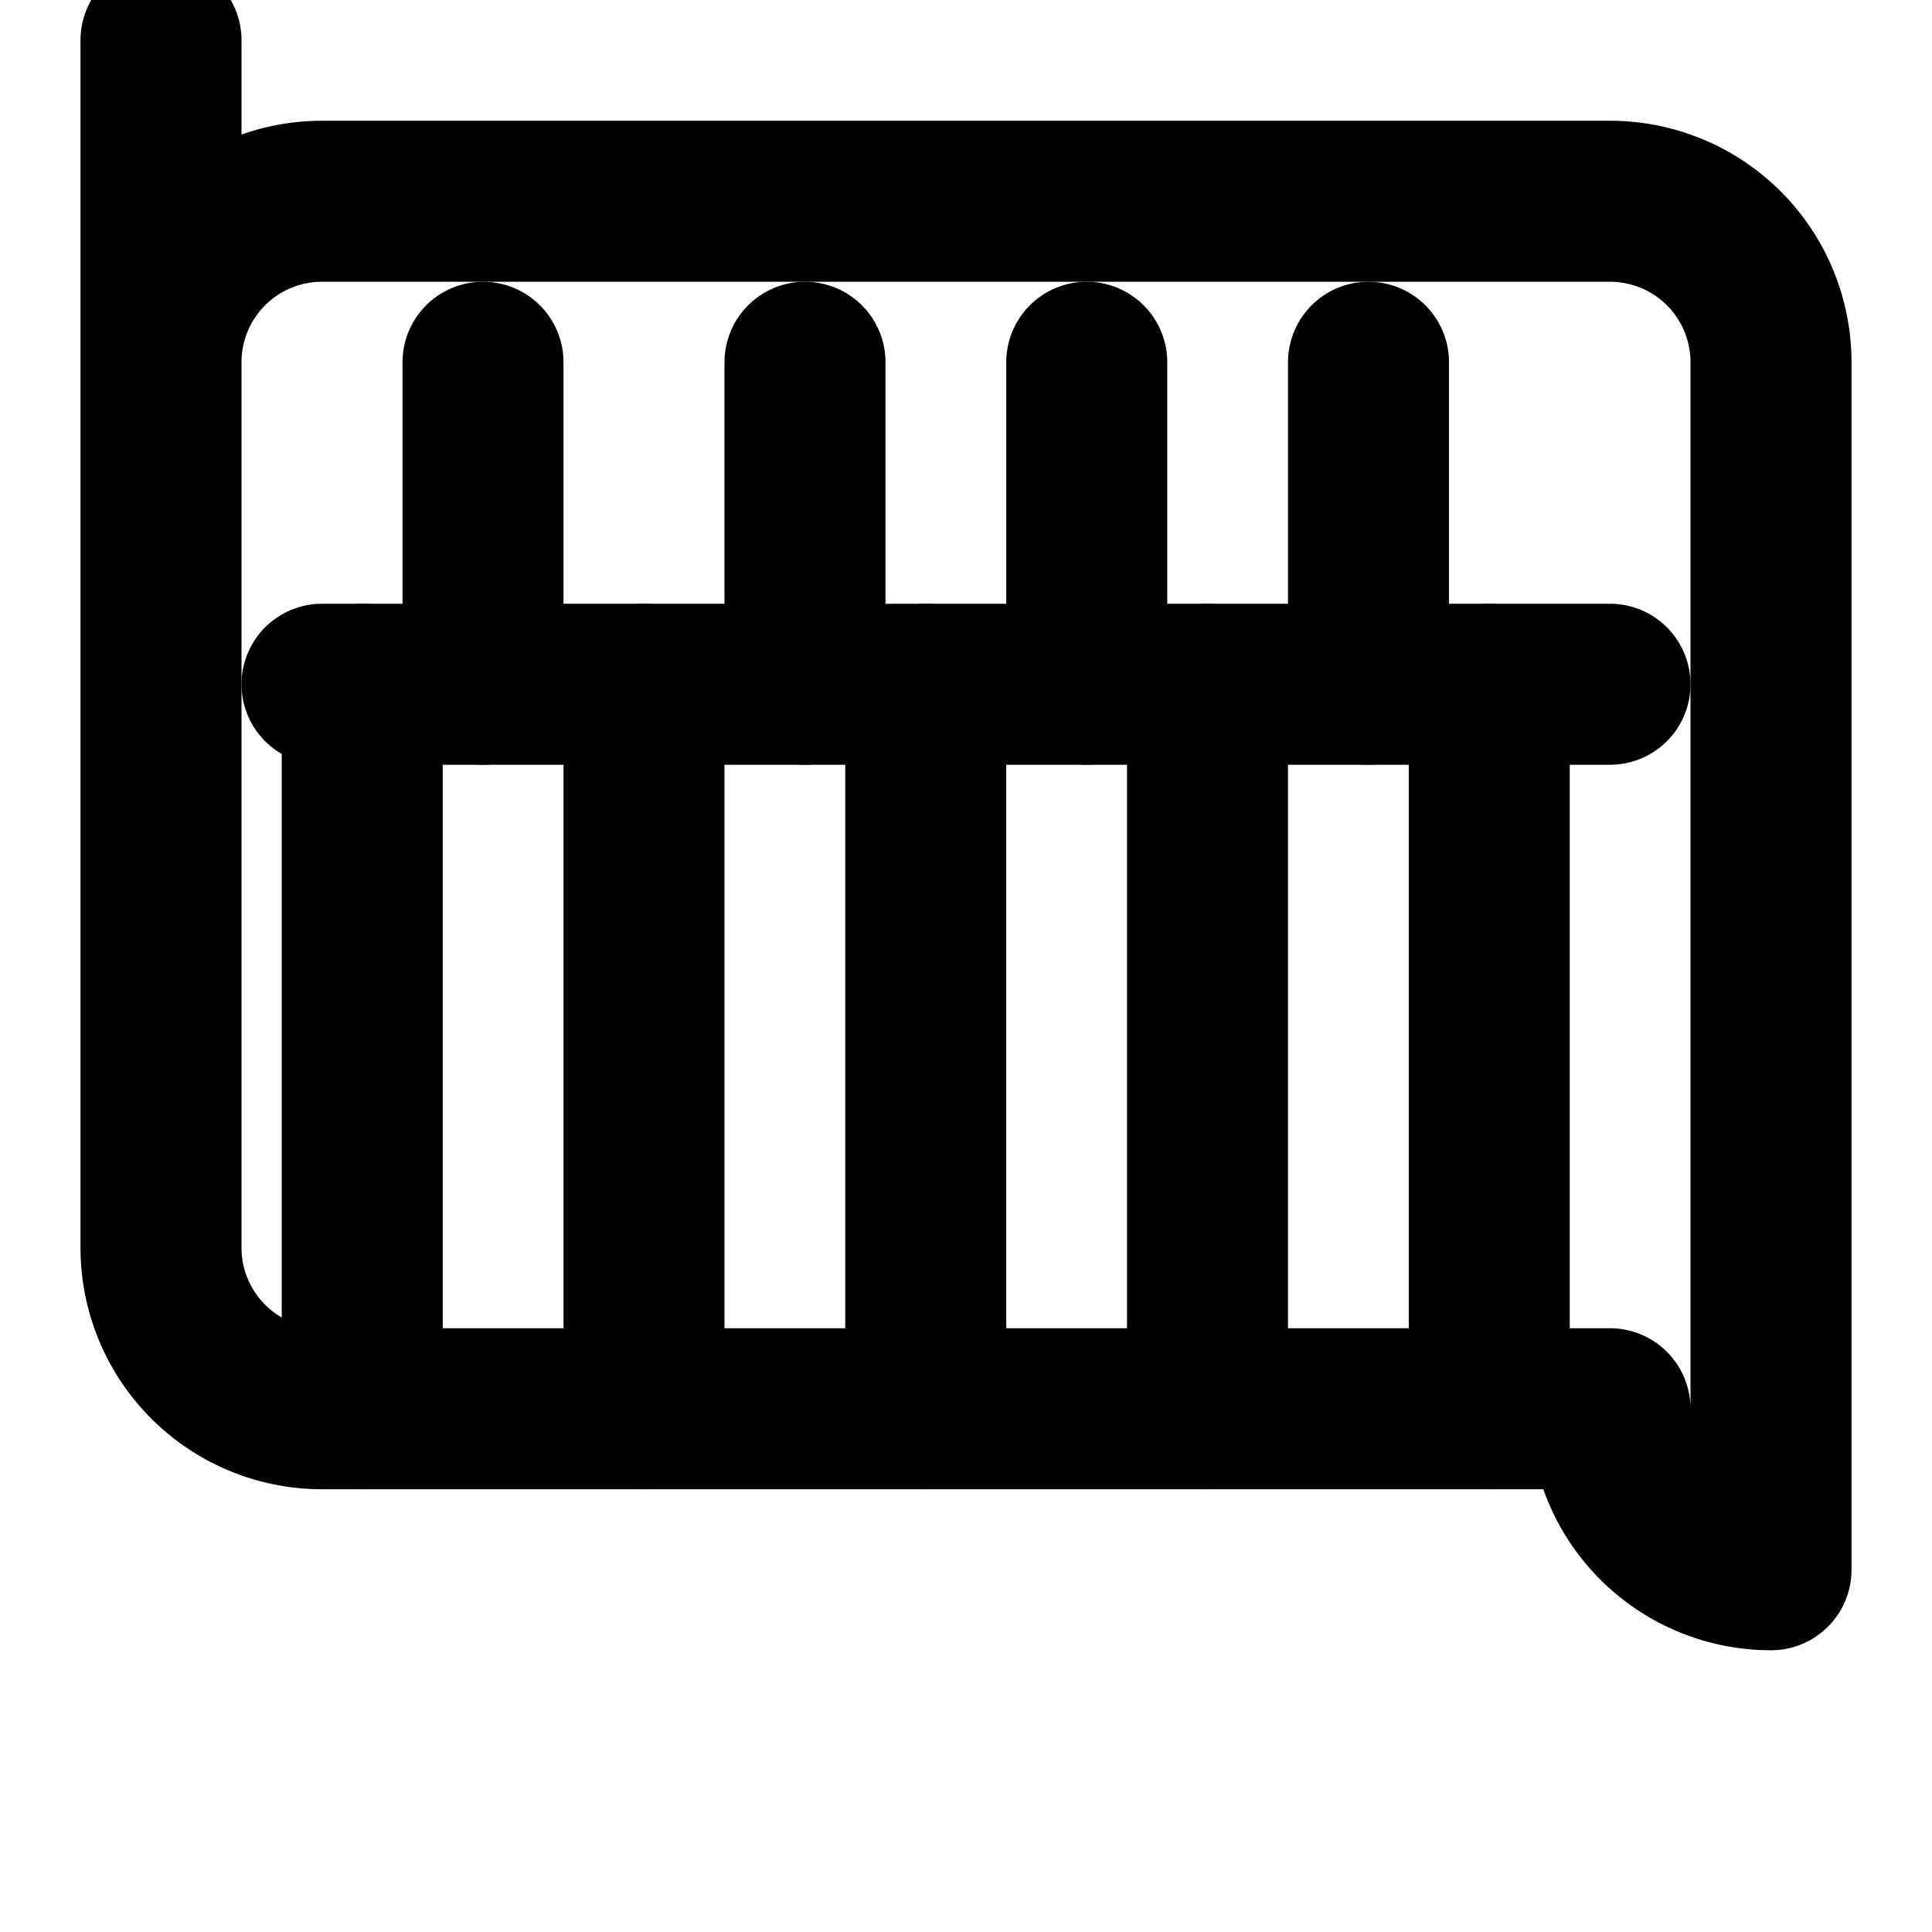
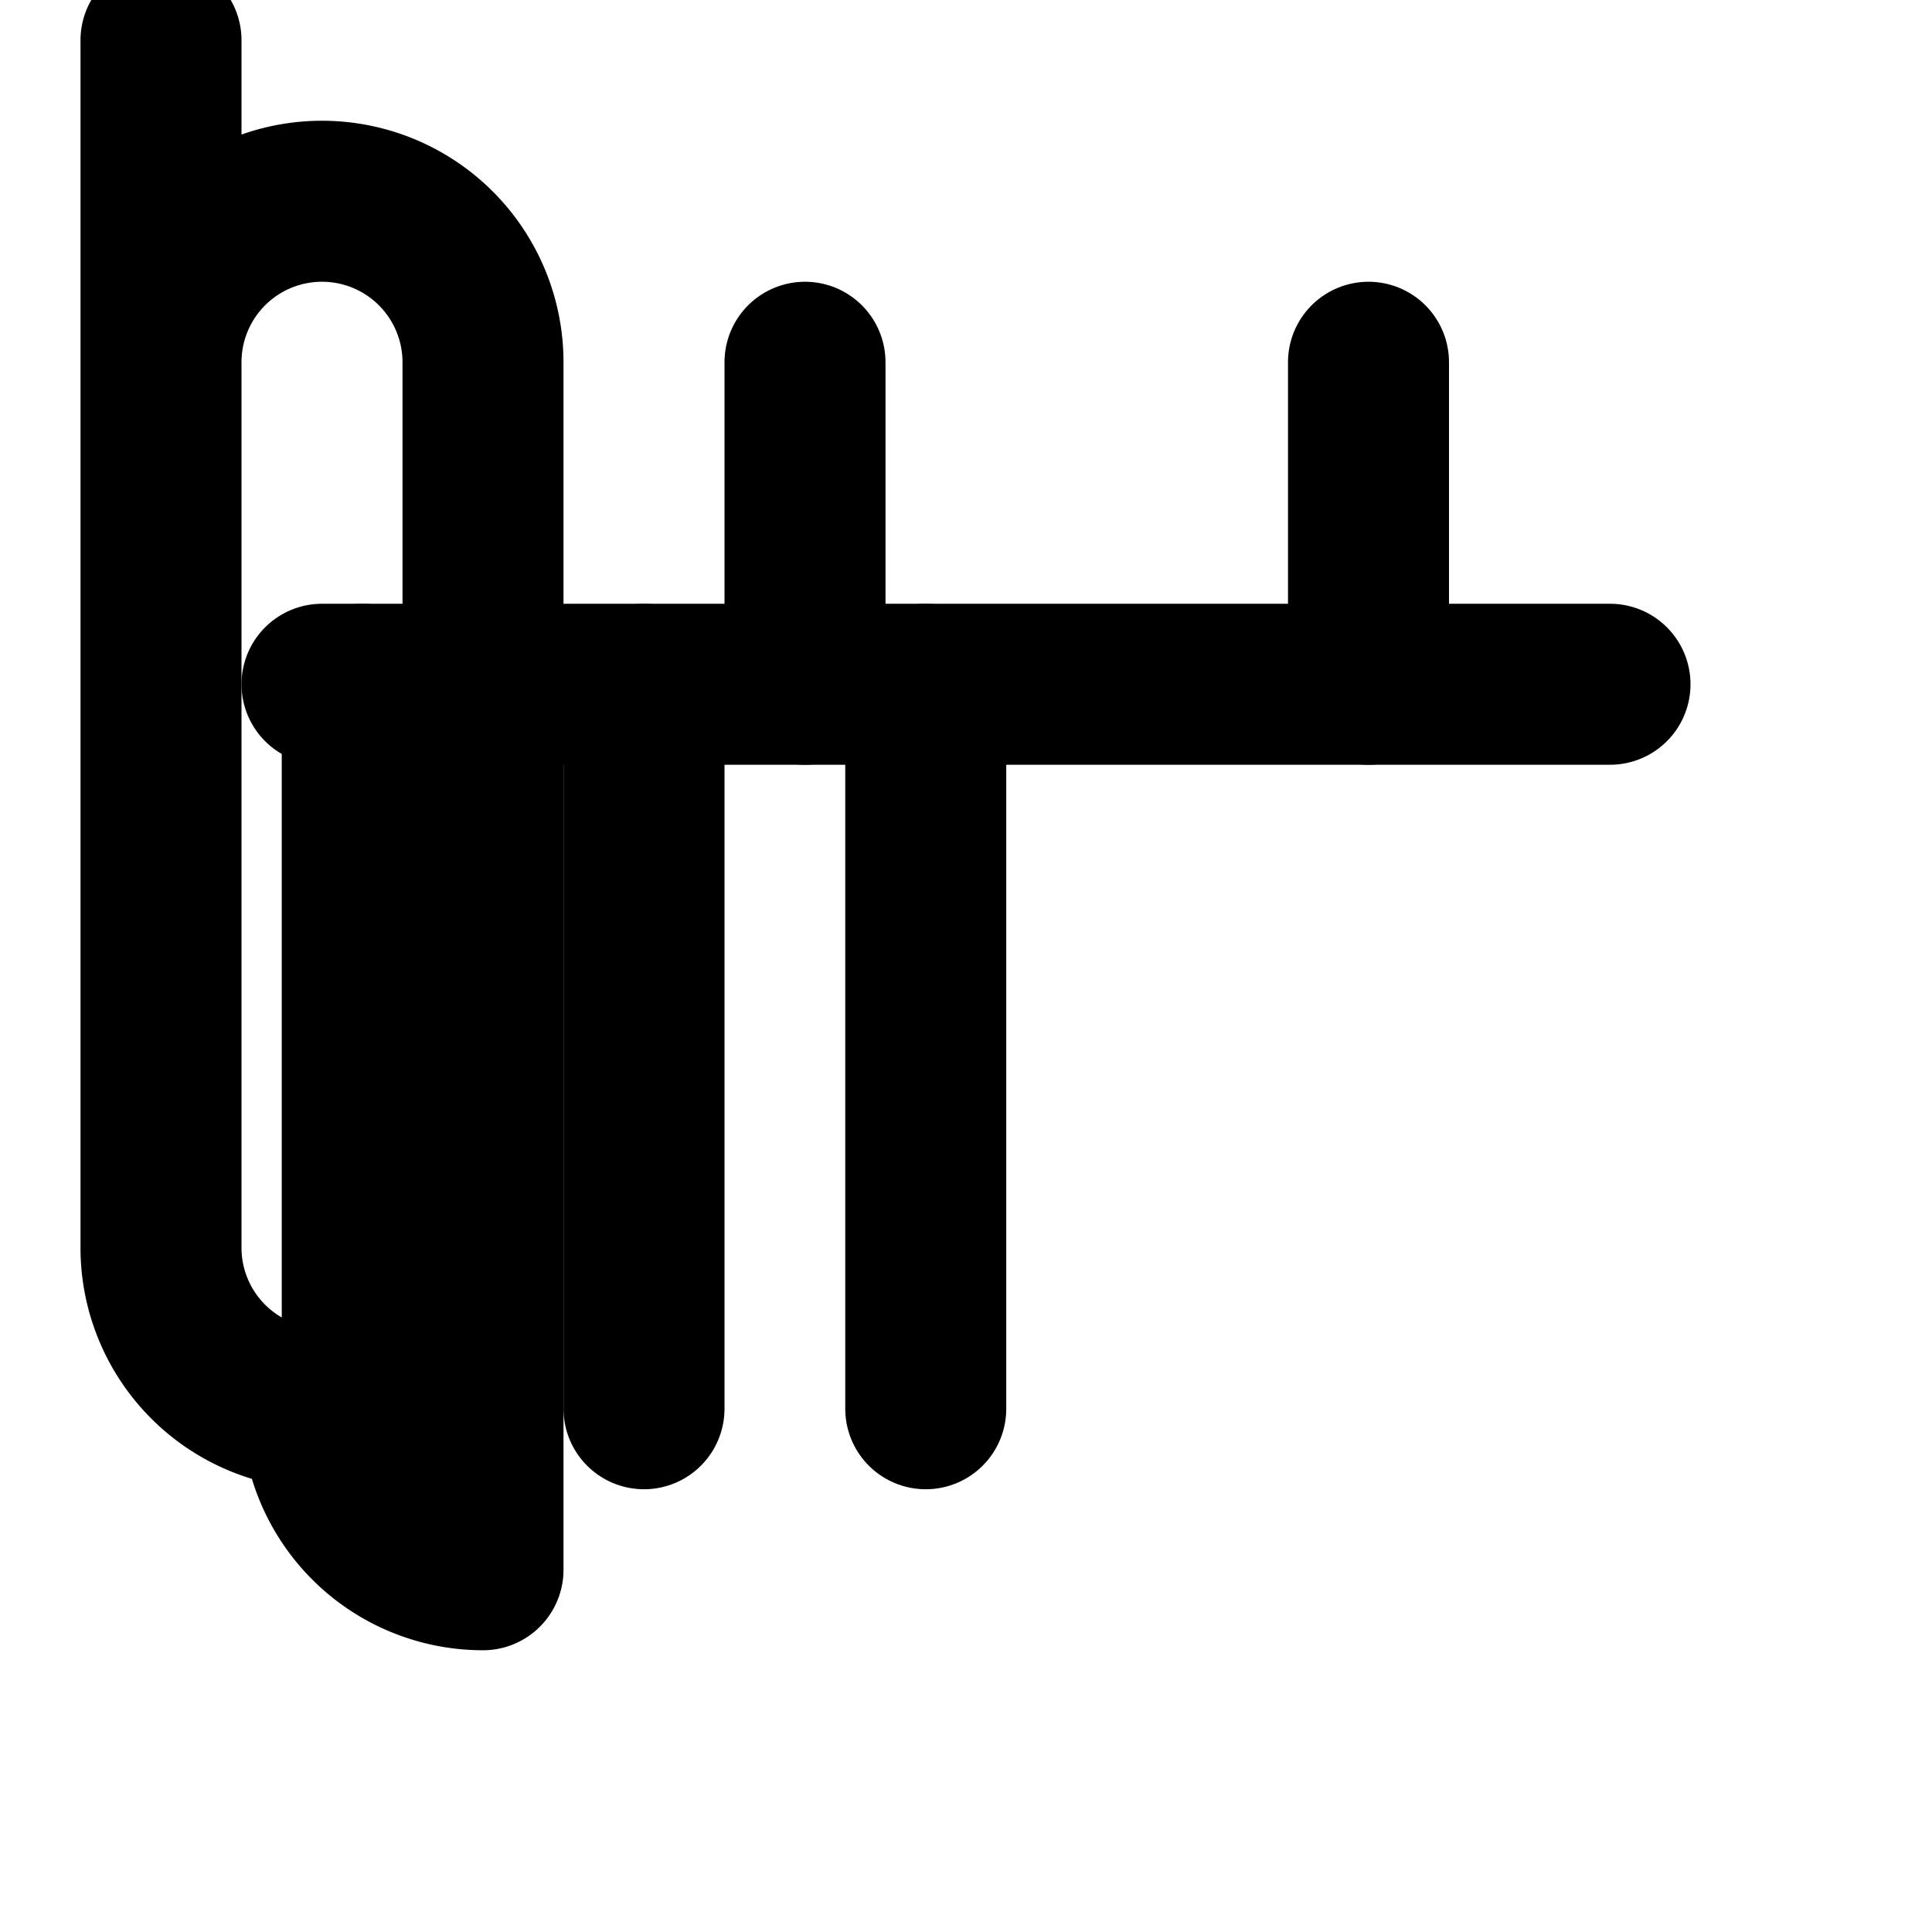
<svg xmlns="http://www.w3.org/2000/svg" width="24" height="24" viewBox="0 0 24 24" fill="none" stroke="hsl(45 68% 52%)" stroke-width="2" stroke-linecap="round" stroke-linejoin="round">
-   <path d="M18.5 8.5v9" />
-   <path d="M15 8.5v9" />
  <path d="M11.5 8.5v9" />
  <path d="M8 8.5v9" />
  <path d="M4.5 8.5v9" />
-   <path d="M2 4.5a2 2 0 0 1 2-2h16a2 2 0 0 1 2 2v15a2 2 0 0 1-2-2H4a2 2 0 0 1-2-2v-15Z" />
+   <path d="M2 4.5a2 2 0 0 1 2-2a2 2 0 0 1 2 2v15a2 2 0 0 1-2-2H4a2 2 0 0 1-2-2v-15Z" />
  <path d="M4 8.5h16" />
-   <path d="M6 8.5v-4" />
  <path d="M10 8.5v-4" />
-   <path d="M13.5 8.5v-4" />
  <path d="M17 8.5v-4" />
</svg>